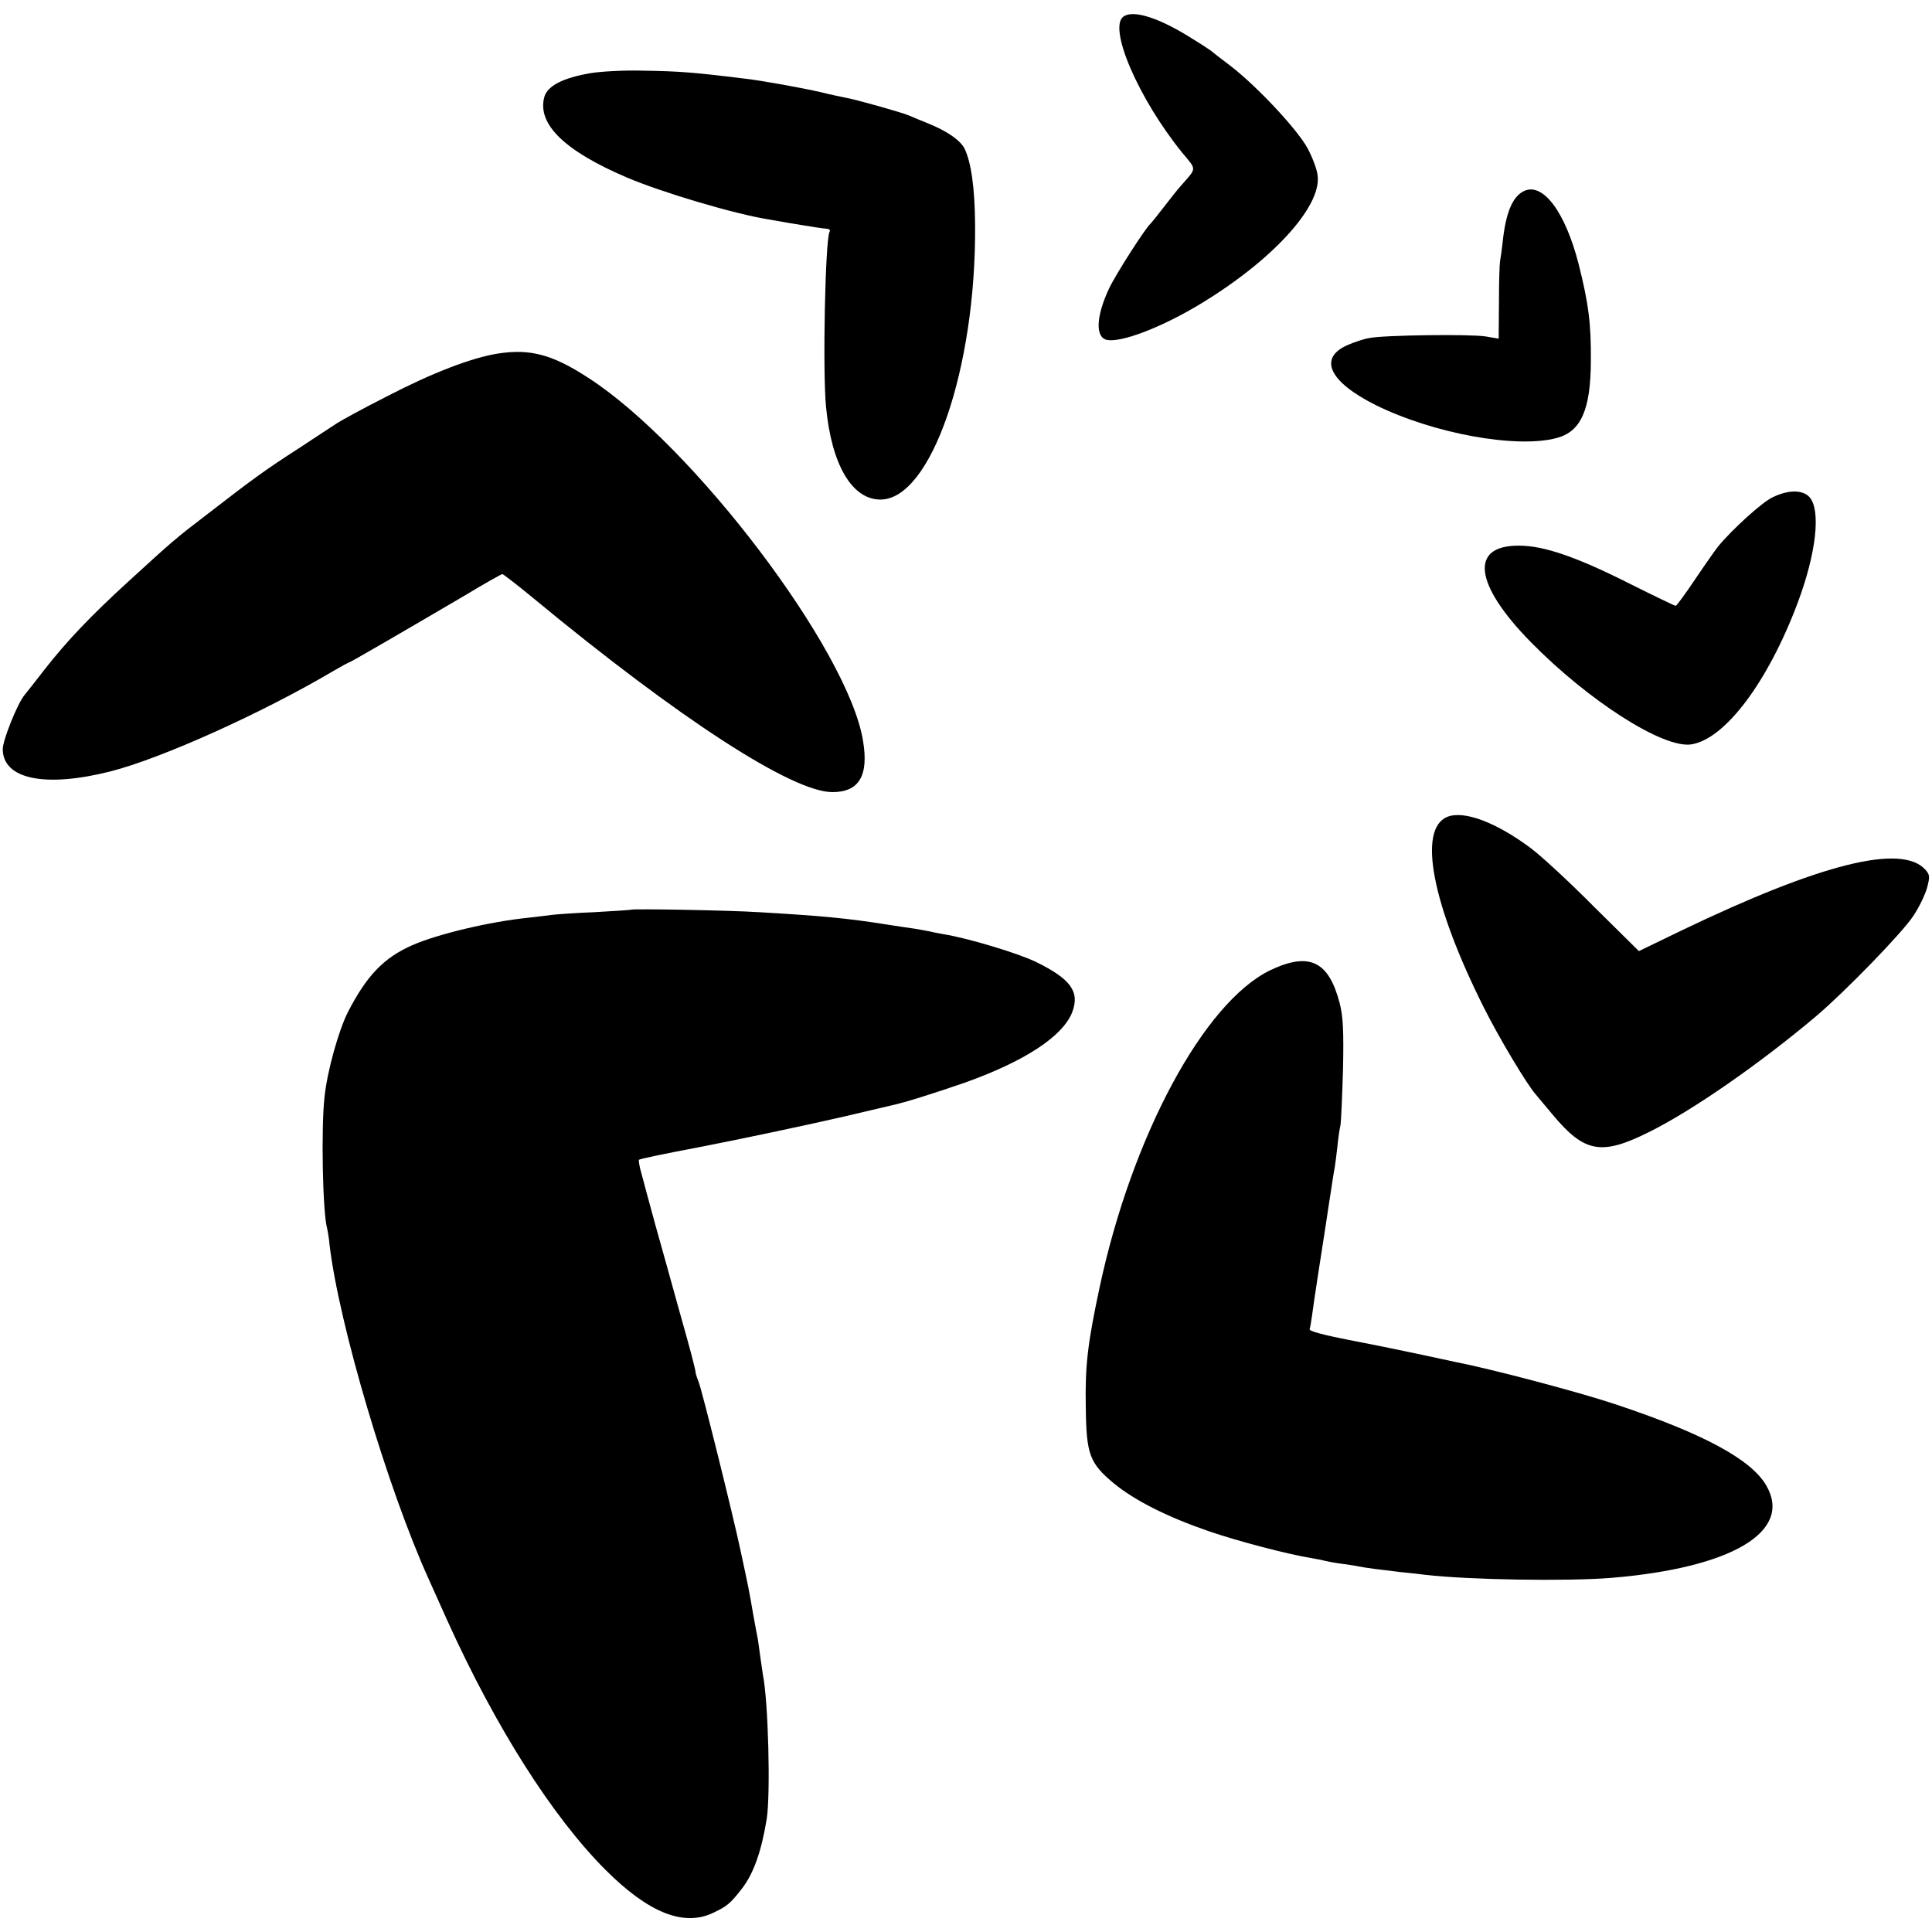
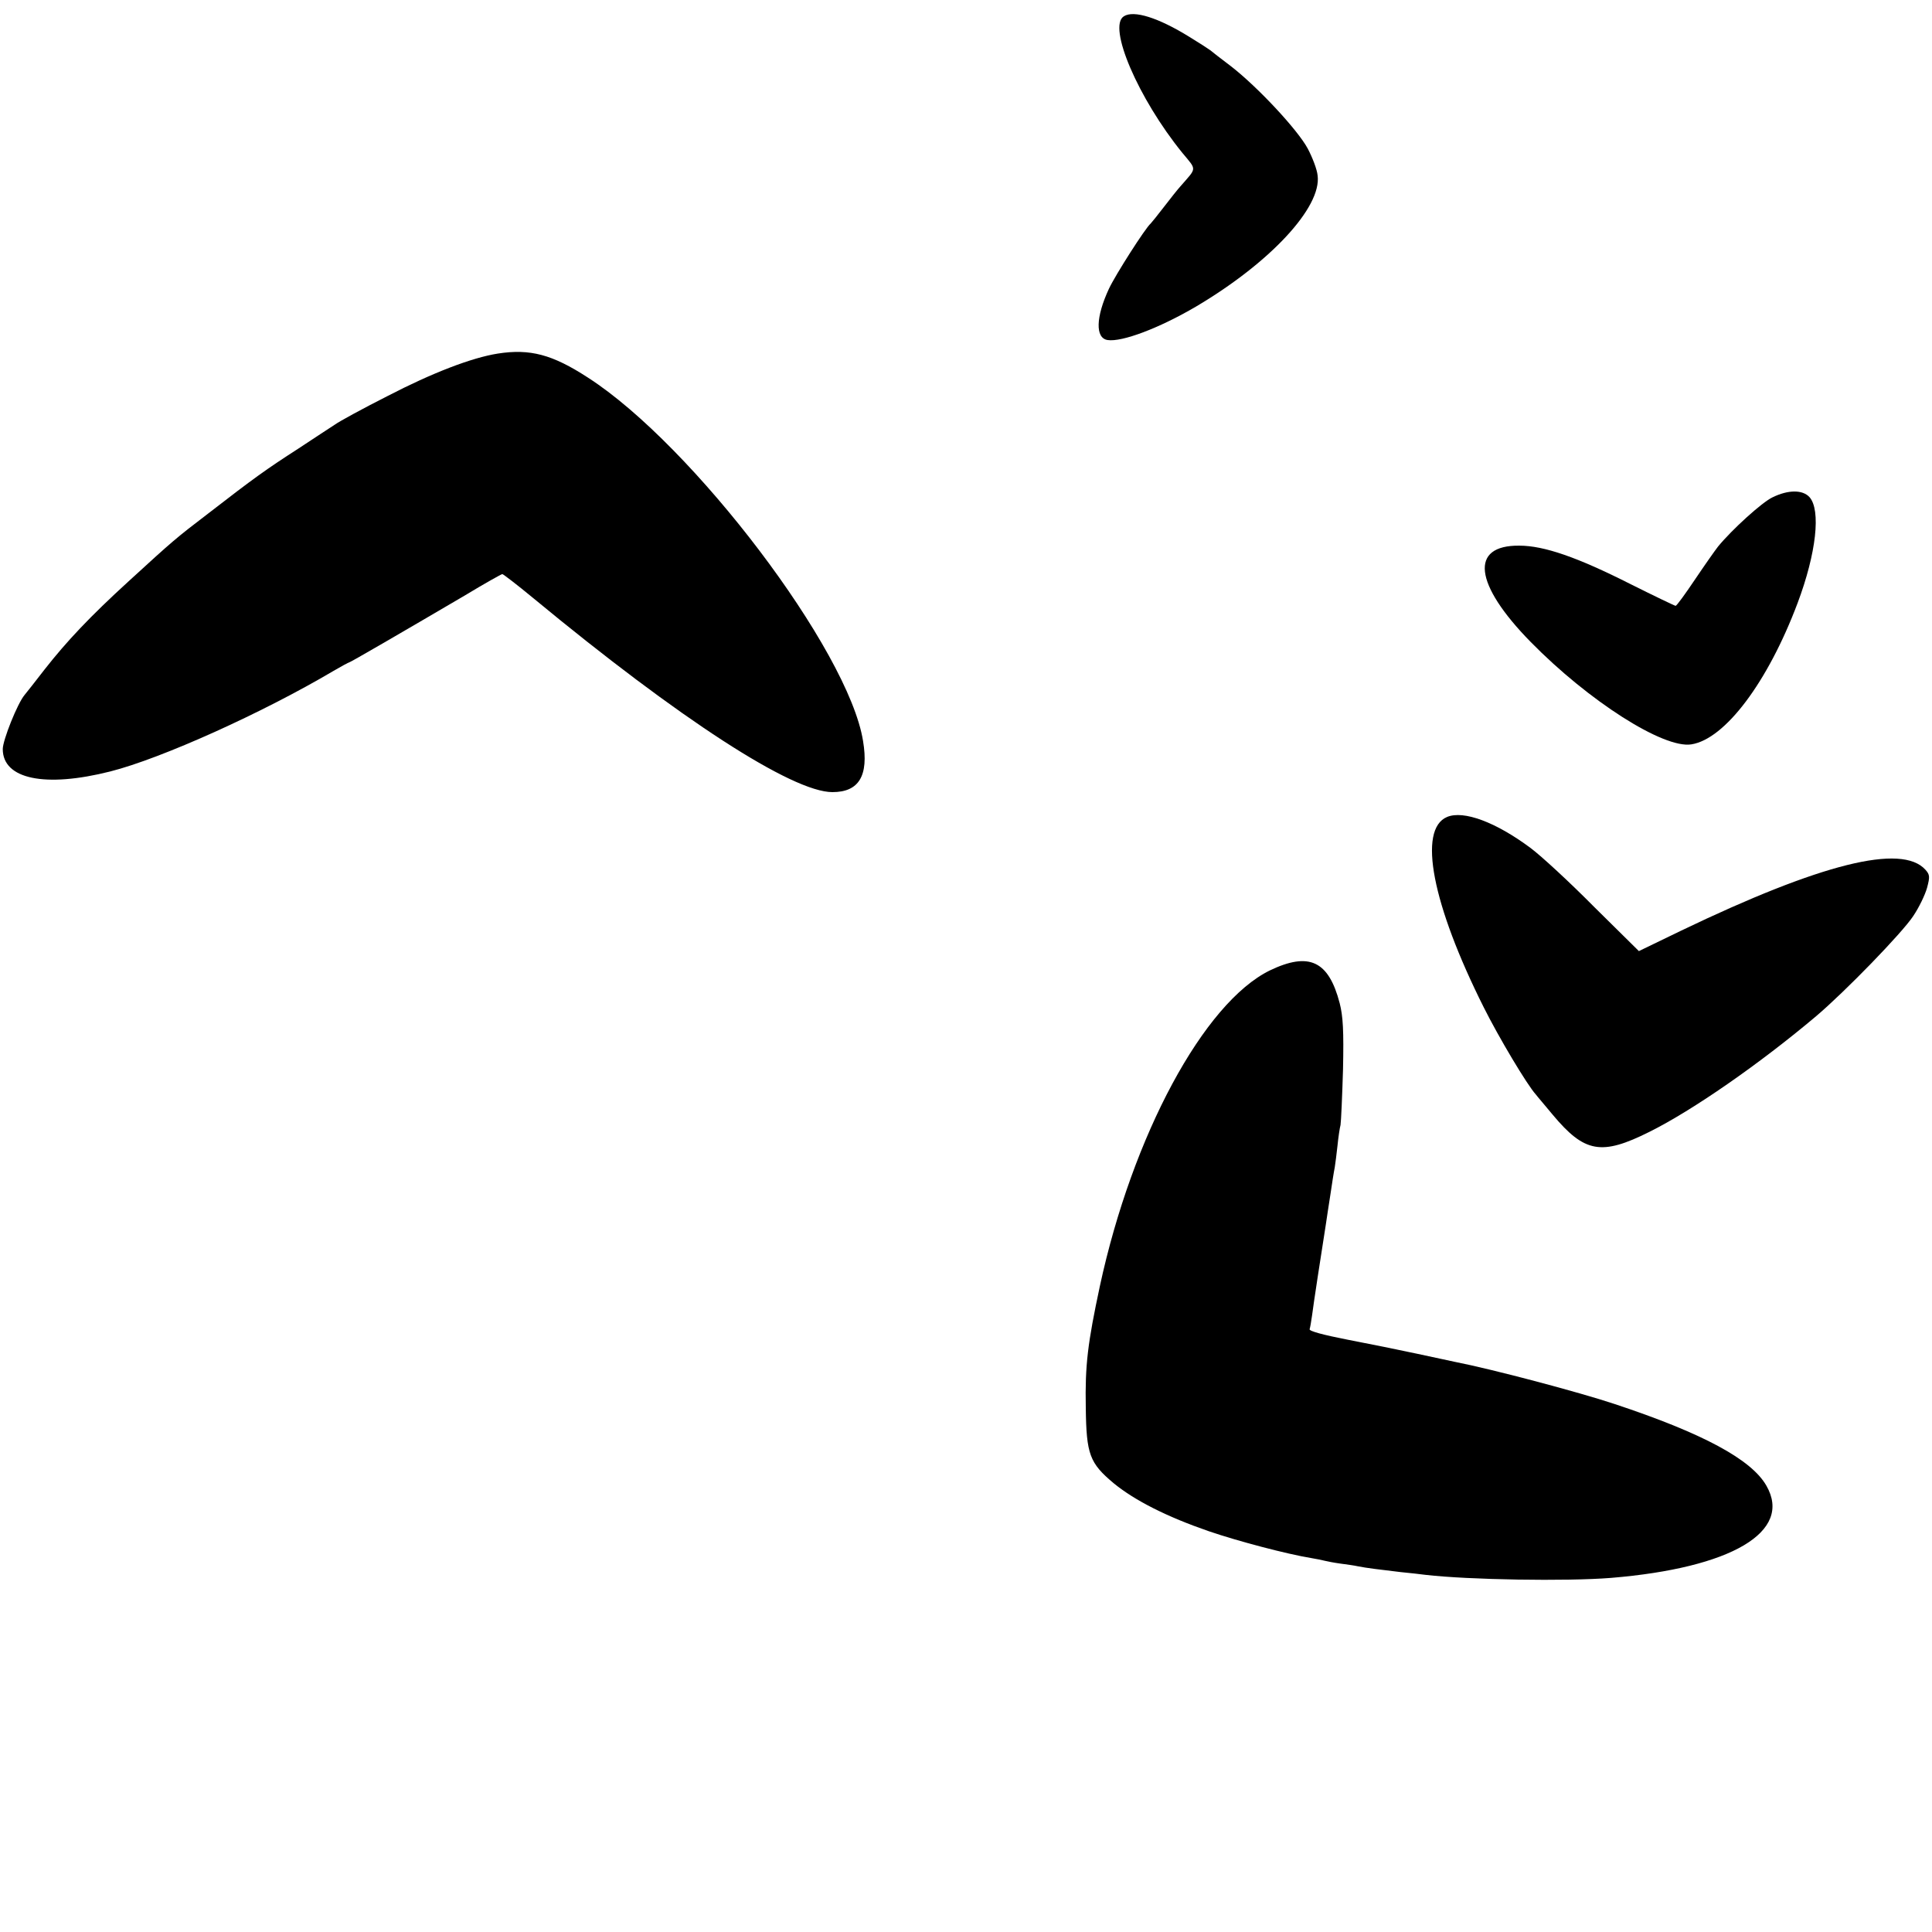
<svg xmlns="http://www.w3.org/2000/svg" version="1.0" width="700pt" height="700pt" viewBox="0 0 700 700" preserveAspectRatio="xMidYMid meet">
  <g transform="translate(0,700) scale(0.1,-0.1)" fill="#000000" stroke="none">
    <path d="M4072 6941 c-60 -37 52 -298 212 -495 53 -64 53 -52 -7 -121 -10 -11 -37 -45 -60 -75 -23 -30 -45 -57 -48 -60 -19 -16 -127 -185 -151 -236 -48 -103 -50 -179 -5 -186 52 -8 187 43 320 121 269 159 456 360 441 475 -2 22 -19 66 -36 98 -36 67 -180 222 -278 298 -36 27 -69 53 -75 58 -5 4 -39 26 -75 48 -113 70 -202 98 -238 75z" />
-     <path d="M2140 6735 c-100 -17 -157 -46 -168 -87 -26 -98 74 -195 299 -291 129 -55 393 -133 514 -152 11 -2 47 -8 80 -14 77 -13 117 -19 133 -20 7 -1 11 -5 8 -10 -16 -25 -26 -506 -13 -636 20 -209 94 -335 197 -335 183 0 347 474 343 995 -1 133 -14 228 -39 278 -16 30 -64 63 -134 91 -25 10 -54 22 -65 27 -25 11 -195 59 -231 65 -14 3 -55 11 -90 20 -70 16 -213 42 -275 49 -185 23 -238 27 -369 29 -69 2 -154 -3 -190 -9z" />
-     <path d="M5520 6307 c-41 -21 -65 -80 -76 -188 -3 -26 -7 -55 -9 -65 -2 -11 -4 -78 -4 -150 l-1 -131 -47 8 c-57 9 -373 5 -423 -6 -19 -3 -54 -15 -77 -25 -108 -47 -68 -133 102 -218 209 -103 510 -158 655 -119 88 23 123 102 124 277 1 139 -8 208 -44 352 -49 192 -131 300 -200 265z" />
    <path d="M1804 5719 c-95 -15 -238 -70 -400 -154 -89 -45 -175 -92 -190 -103 -16 -10 -76 -50 -134 -88 -115 -74 -161 -107 -325 -234 -119 -91 -125 -96 -290 -247 -138 -126 -223 -216 -303 -318 -34 -44 -67 -86 -73 -93 -26 -31 -79 -164 -79 -196 0 -109 153 -141 390 -81 185 47 551 212 808 364 29 17 55 31 57 31 4 0 190 108 420 243 71 43 132 77 135 77 3 0 54 -39 112 -87 531 -439 939 -703 1084 -703 96 0 132 59 111 185 -52 328 -616 1072 -997 1317 -129 84 -210 105 -326 87z" />
    <path d="M6422 5198 c-38 -18 -146 -116 -197 -178 -11 -14 -49 -68 -84 -120 -35 -52 -66 -95 -70 -95 -3 0 -78 36 -166 80 -190 96 -311 138 -400 138 -181 2 -165 -139 41 -349 210 -214 481 -387 582 -371 122 19 277 225 385 512 68 181 85 337 43 384 -25 27 -77 27 -134 -1z" />
    <path d="M5243 4040 c-107 -45 -54 -317 133 -690 54 -108 157 -281 189 -316 5 -7 33 -39 60 -72 116 -139 177 -150 351 -63 157 78 400 247 604 419 105 89 312 302 352 363 21 31 43 77 50 102 11 41 10 48 -6 66 -86 95 -377 23 -885 -221 l-153 -74 -162 160 c-88 89 -192 185 -231 214 -125 93 -242 137 -302 112z" />
-     <path d="M2287 3704 c-1 -1 -61 -5 -134 -9 -73 -3 -142 -8 -155 -10 -13 -2 -50 -6 -83 -10 -139 -14 -329 -59 -422 -100 -104 -46 -165 -111 -233 -243 -33 -66 -74 -211 -84 -305 -13 -112 -7 -419 9 -477 2 -8 7 -35 9 -60 34 -288 211 -885 360 -1213 8 -18 38 -84 66 -147 176 -389 382 -713 574 -905 156 -156 284 -207 391 -155 49 23 62 34 103 87 42 54 71 135 90 253 14 90 6 424 -14 523 -2 12 -6 40 -9 62 -3 22 -7 51 -9 65 -3 14 -10 52 -16 85 -17 100 -20 112 -46 233 -29 137 -139 578 -152 613 -5 13 -10 27 -11 32 -2 20 -17 76 -61 232 -26 94 -64 231 -85 305 -20 74 -43 157 -50 185 -8 27 -12 51 -10 53 3 3 93 22 215 45 136 26 405 83 530 112 85 20 162 38 170 40 48 10 151 43 262 81 220 78 359 169 393 257 28 74 -6 120 -130 181 -65 32 -248 87 -335 101 -19 3 -42 8 -50 10 -8 2 -33 6 -55 10 -22 3 -67 10 -100 15 -143 23 -242 32 -465 45 -110 7 -458 13 -463 9z" />
    <path d="M4601 3484 c-239 -117 -498 -597 -616 -1144 -44 -206 -54 -286 -51 -440 2 -170 14 -201 101 -274 77 -63 194 -122 345 -174 105 -36 284 -83 370 -97 19 -3 42 -8 50 -10 8 -2 33 -7 55 -10 23 -3 52 -7 65 -10 30 -6 78 -12 155 -21 33 -3 74 -8 90 -10 156 -18 510 -24 672 -11 436 36 659 167 563 334 -54 95 -230 190 -550 296 -129 43 -442 126 -580 153 -14 3 -74 16 -135 29 -60 13 -174 36 -252 51 -87 17 -140 31 -138 38 2 6 6 29 9 51 4 34 34 229 50 330 2 17 10 64 16 105 6 41 13 86 16 100 2 14 7 49 10 79 3 30 8 64 11 75 2 12 6 102 9 201 3 141 0 193 -12 240 -40 154 -111 187 -253 119z" />
  </g>
</svg>